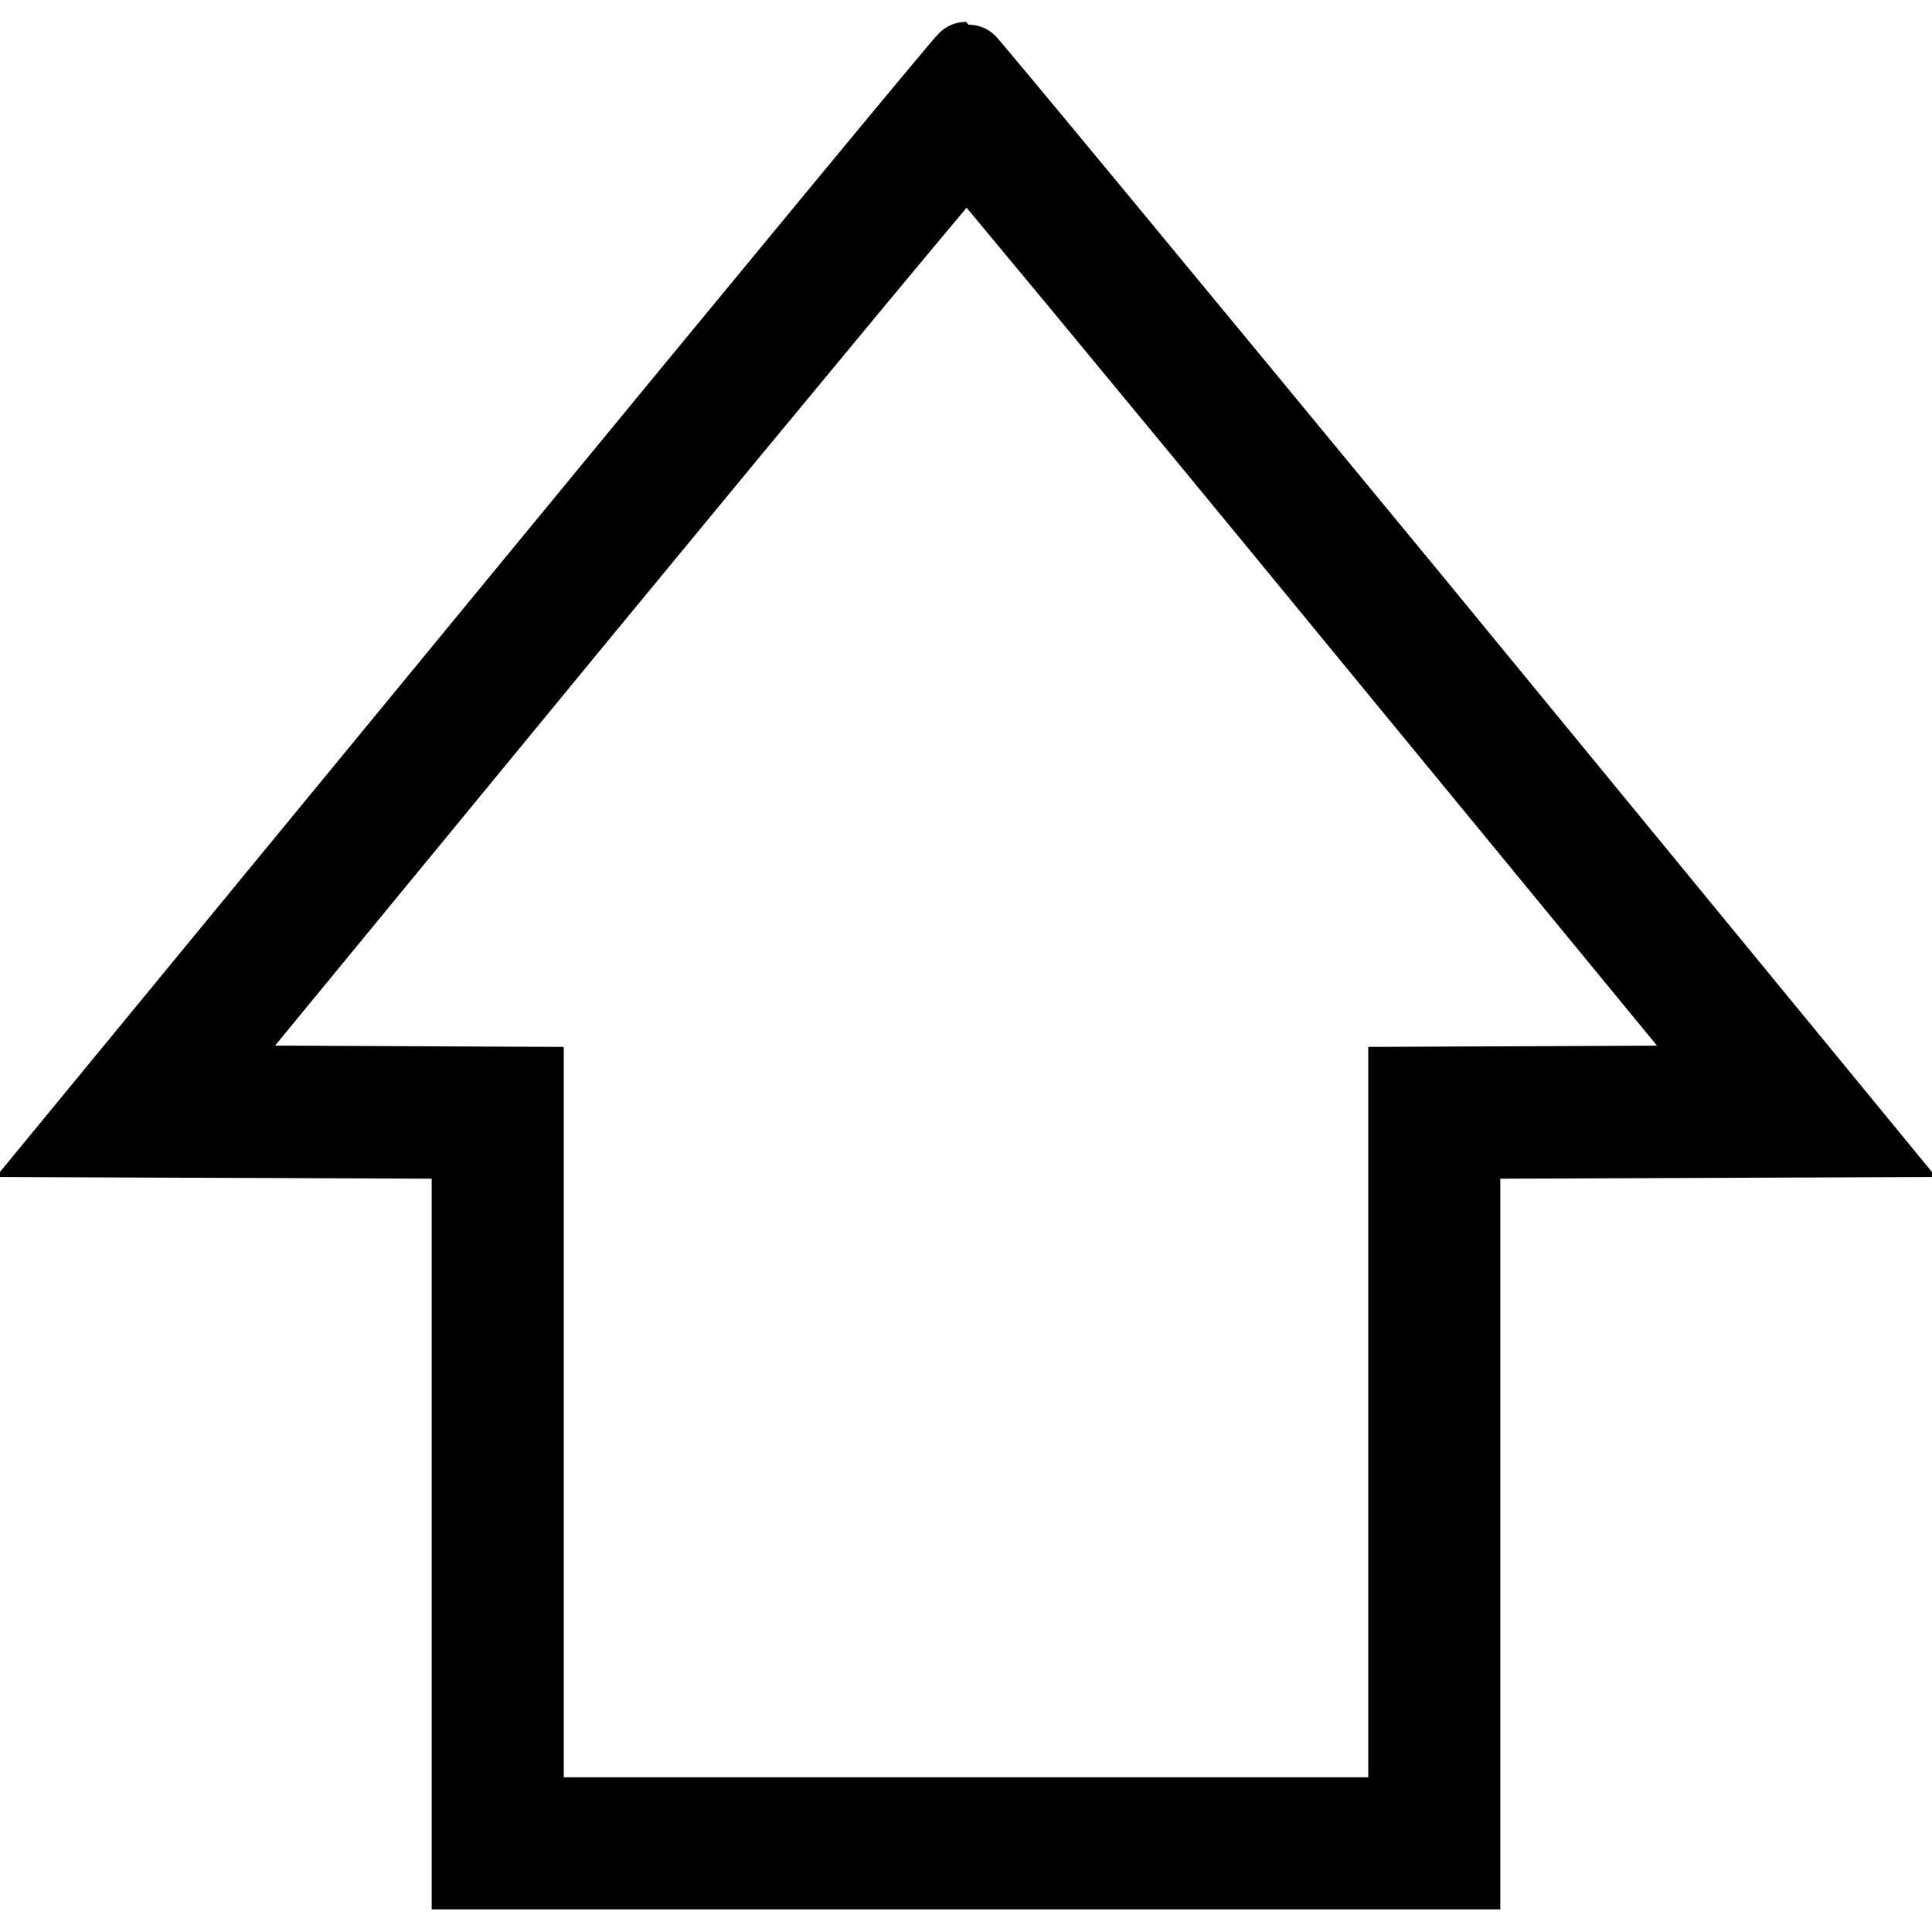
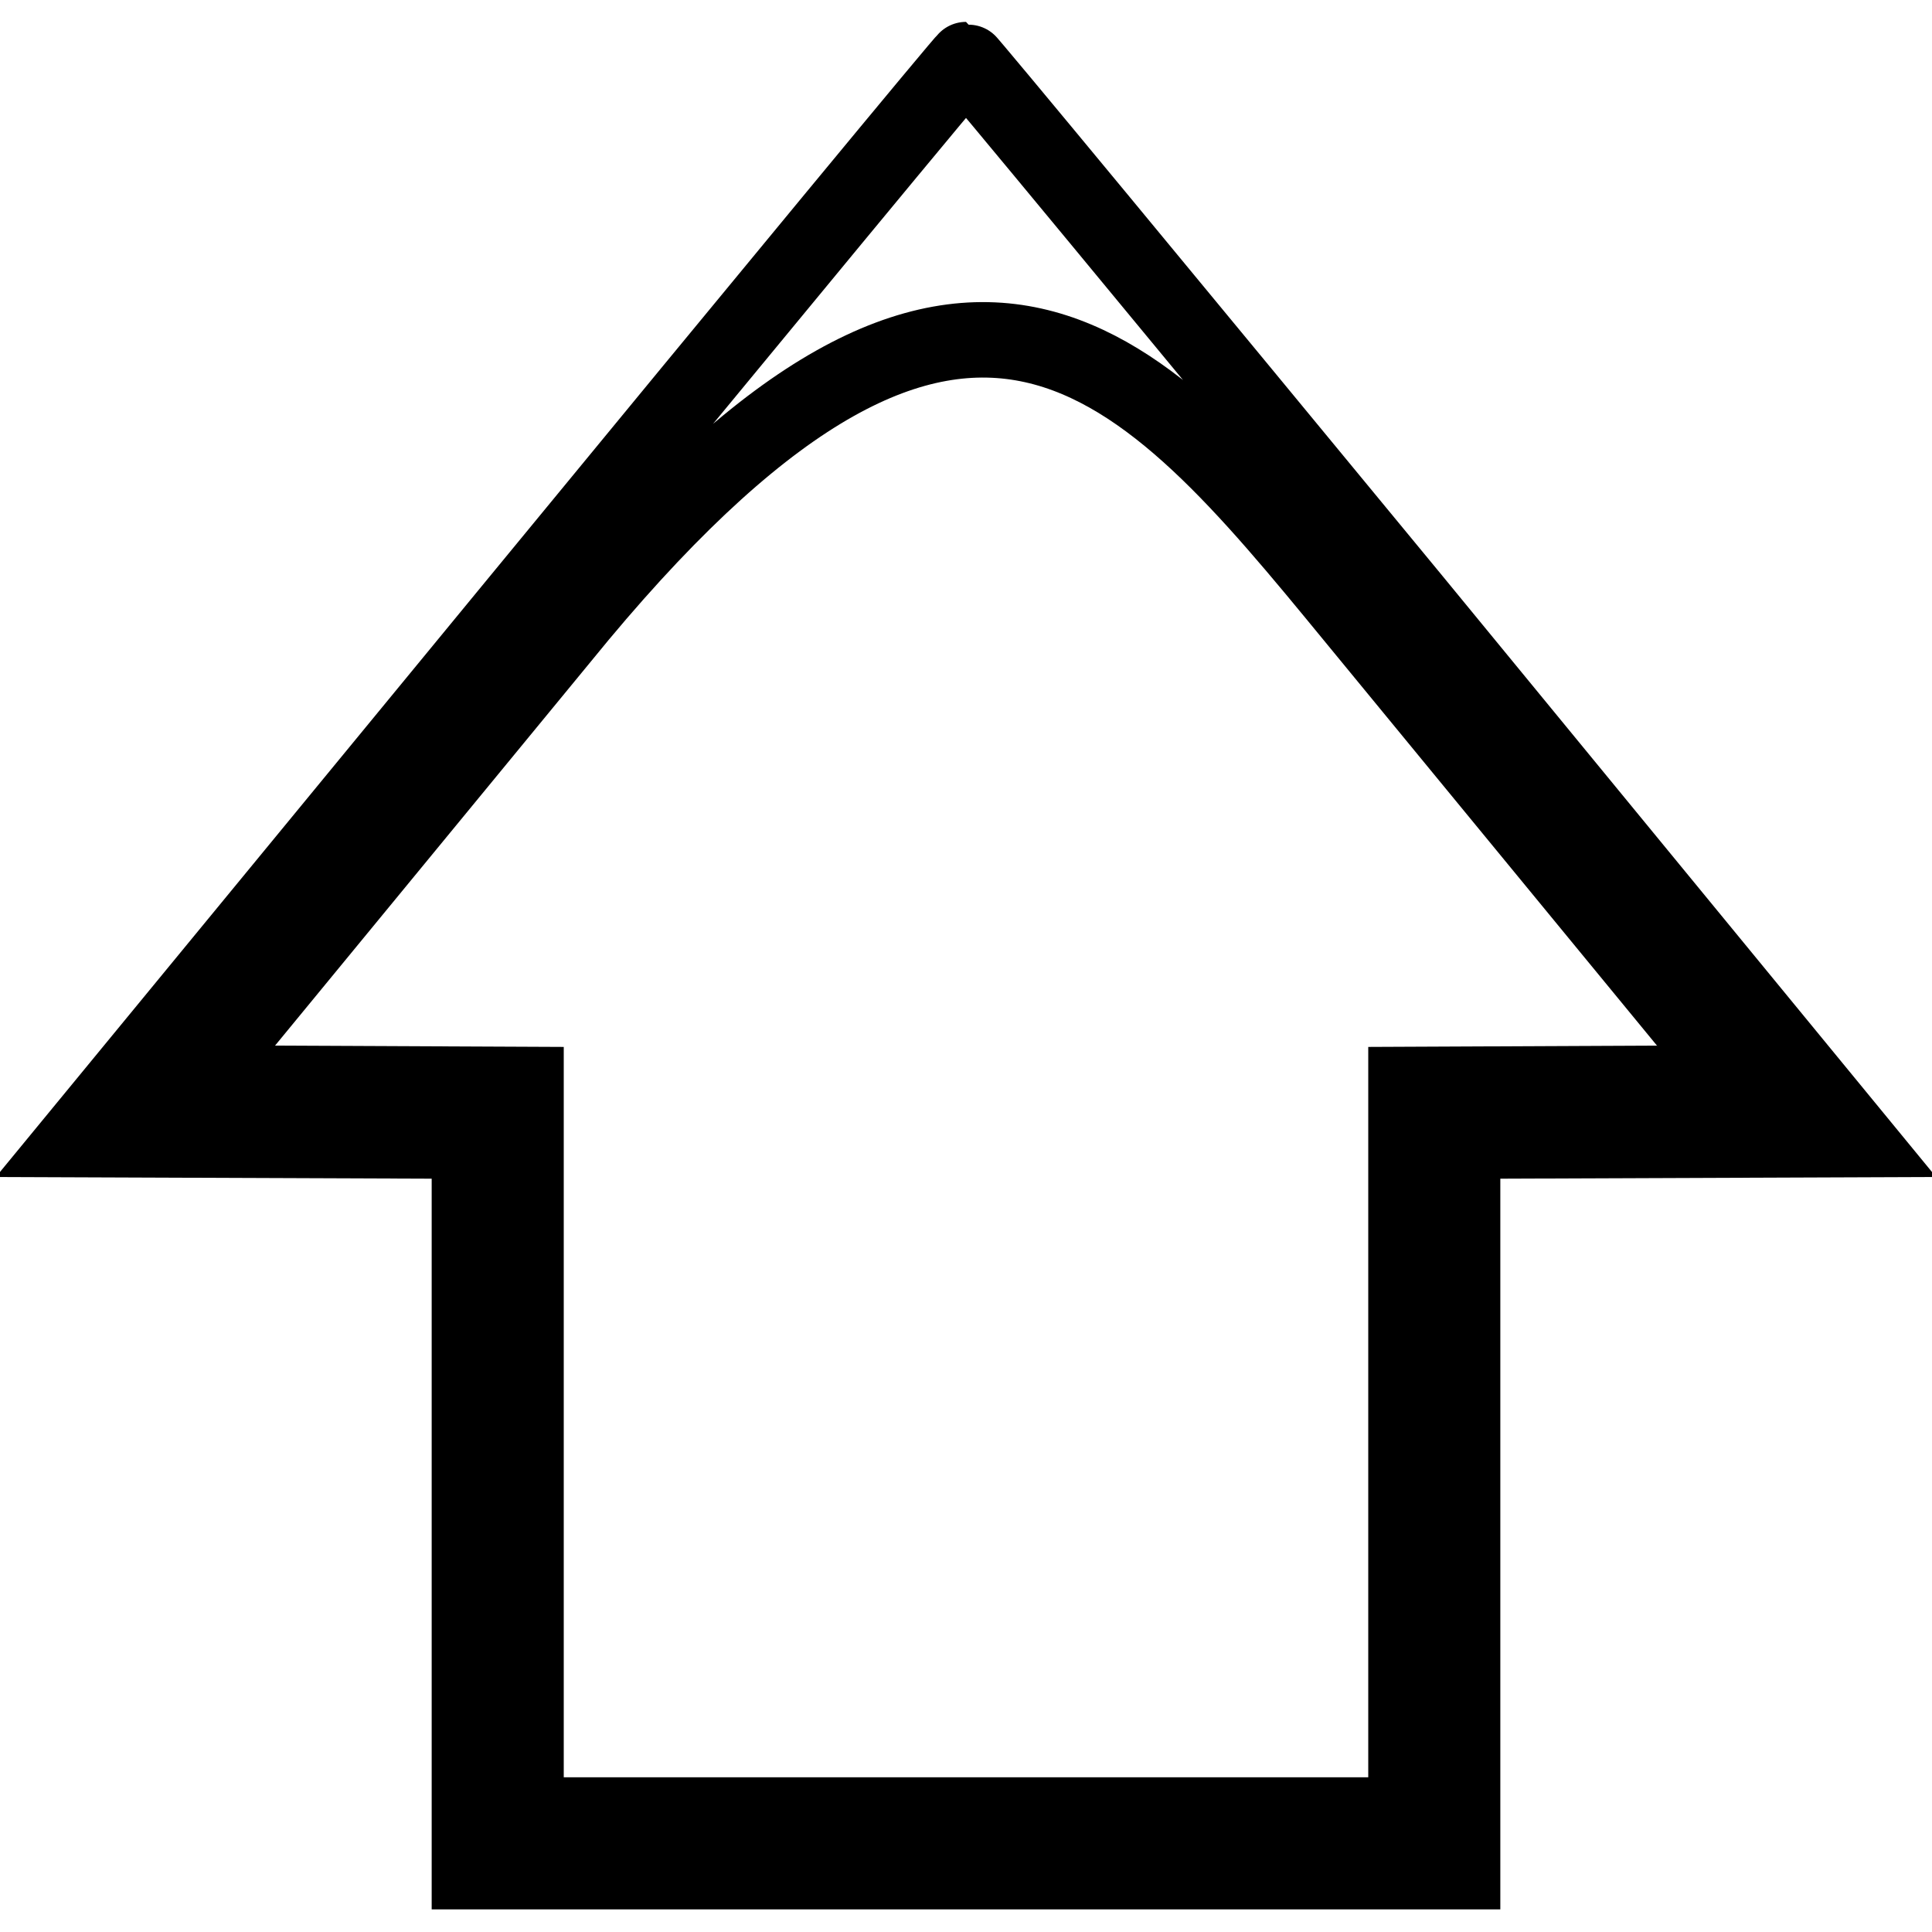
<svg xmlns="http://www.w3.org/2000/svg" version="1.1" x="0px" y="0px" viewBox="0 0 256 256" enable-background="new 0 0 256 256" xml:space="preserve">
  <g>
    <g>
      <g>
-         <path stroke-width="10" fill-opacity="0" stroke="#000000" d="M68.8,79.5L10,151l26.1,0.1l26.1,0.1v48.4v48.4H128h65.8v-48.4v-48.4l26.1-0.1L246,151l-58.8-71.6c-32.4-39.3-59-71.5-59.2-71.5S101.2,40.1,68.8,79.5z M179.3,81.7l50.8,61.8l-21.9,0.1l-21.9,0.1v48.4v48.4H128H69.7v-48.4v-48.4l-21.9-0.1l-21.9-0.1l50.9-61.9c28-34,51.1-61.8,51.3-61.8C128.3,19.9,151.4,47.7,179.3,81.7z" />
+         <path stroke-width="10" fill-opacity="0" stroke="#000000" d="M68.8,79.5L10,151l26.1,0.1l26.1,0.1v48.4v48.4H128h65.8v-48.4v-48.4l26.1-0.1L246,151l-58.8-71.6c-32.4-39.3-59-71.5-59.2-71.5S101.2,40.1,68.8,79.5z M179.3,81.7l50.8,61.8l-21.9,0.1l-21.9,0.1v48.4v48.4H128H69.7v-48.4v-48.4l-21.9-0.1l-21.9-0.1l50.9-61.9C128.3,19.9,151.4,47.7,179.3,81.7z" />
      </g>
    </g>
  </g>
</svg>